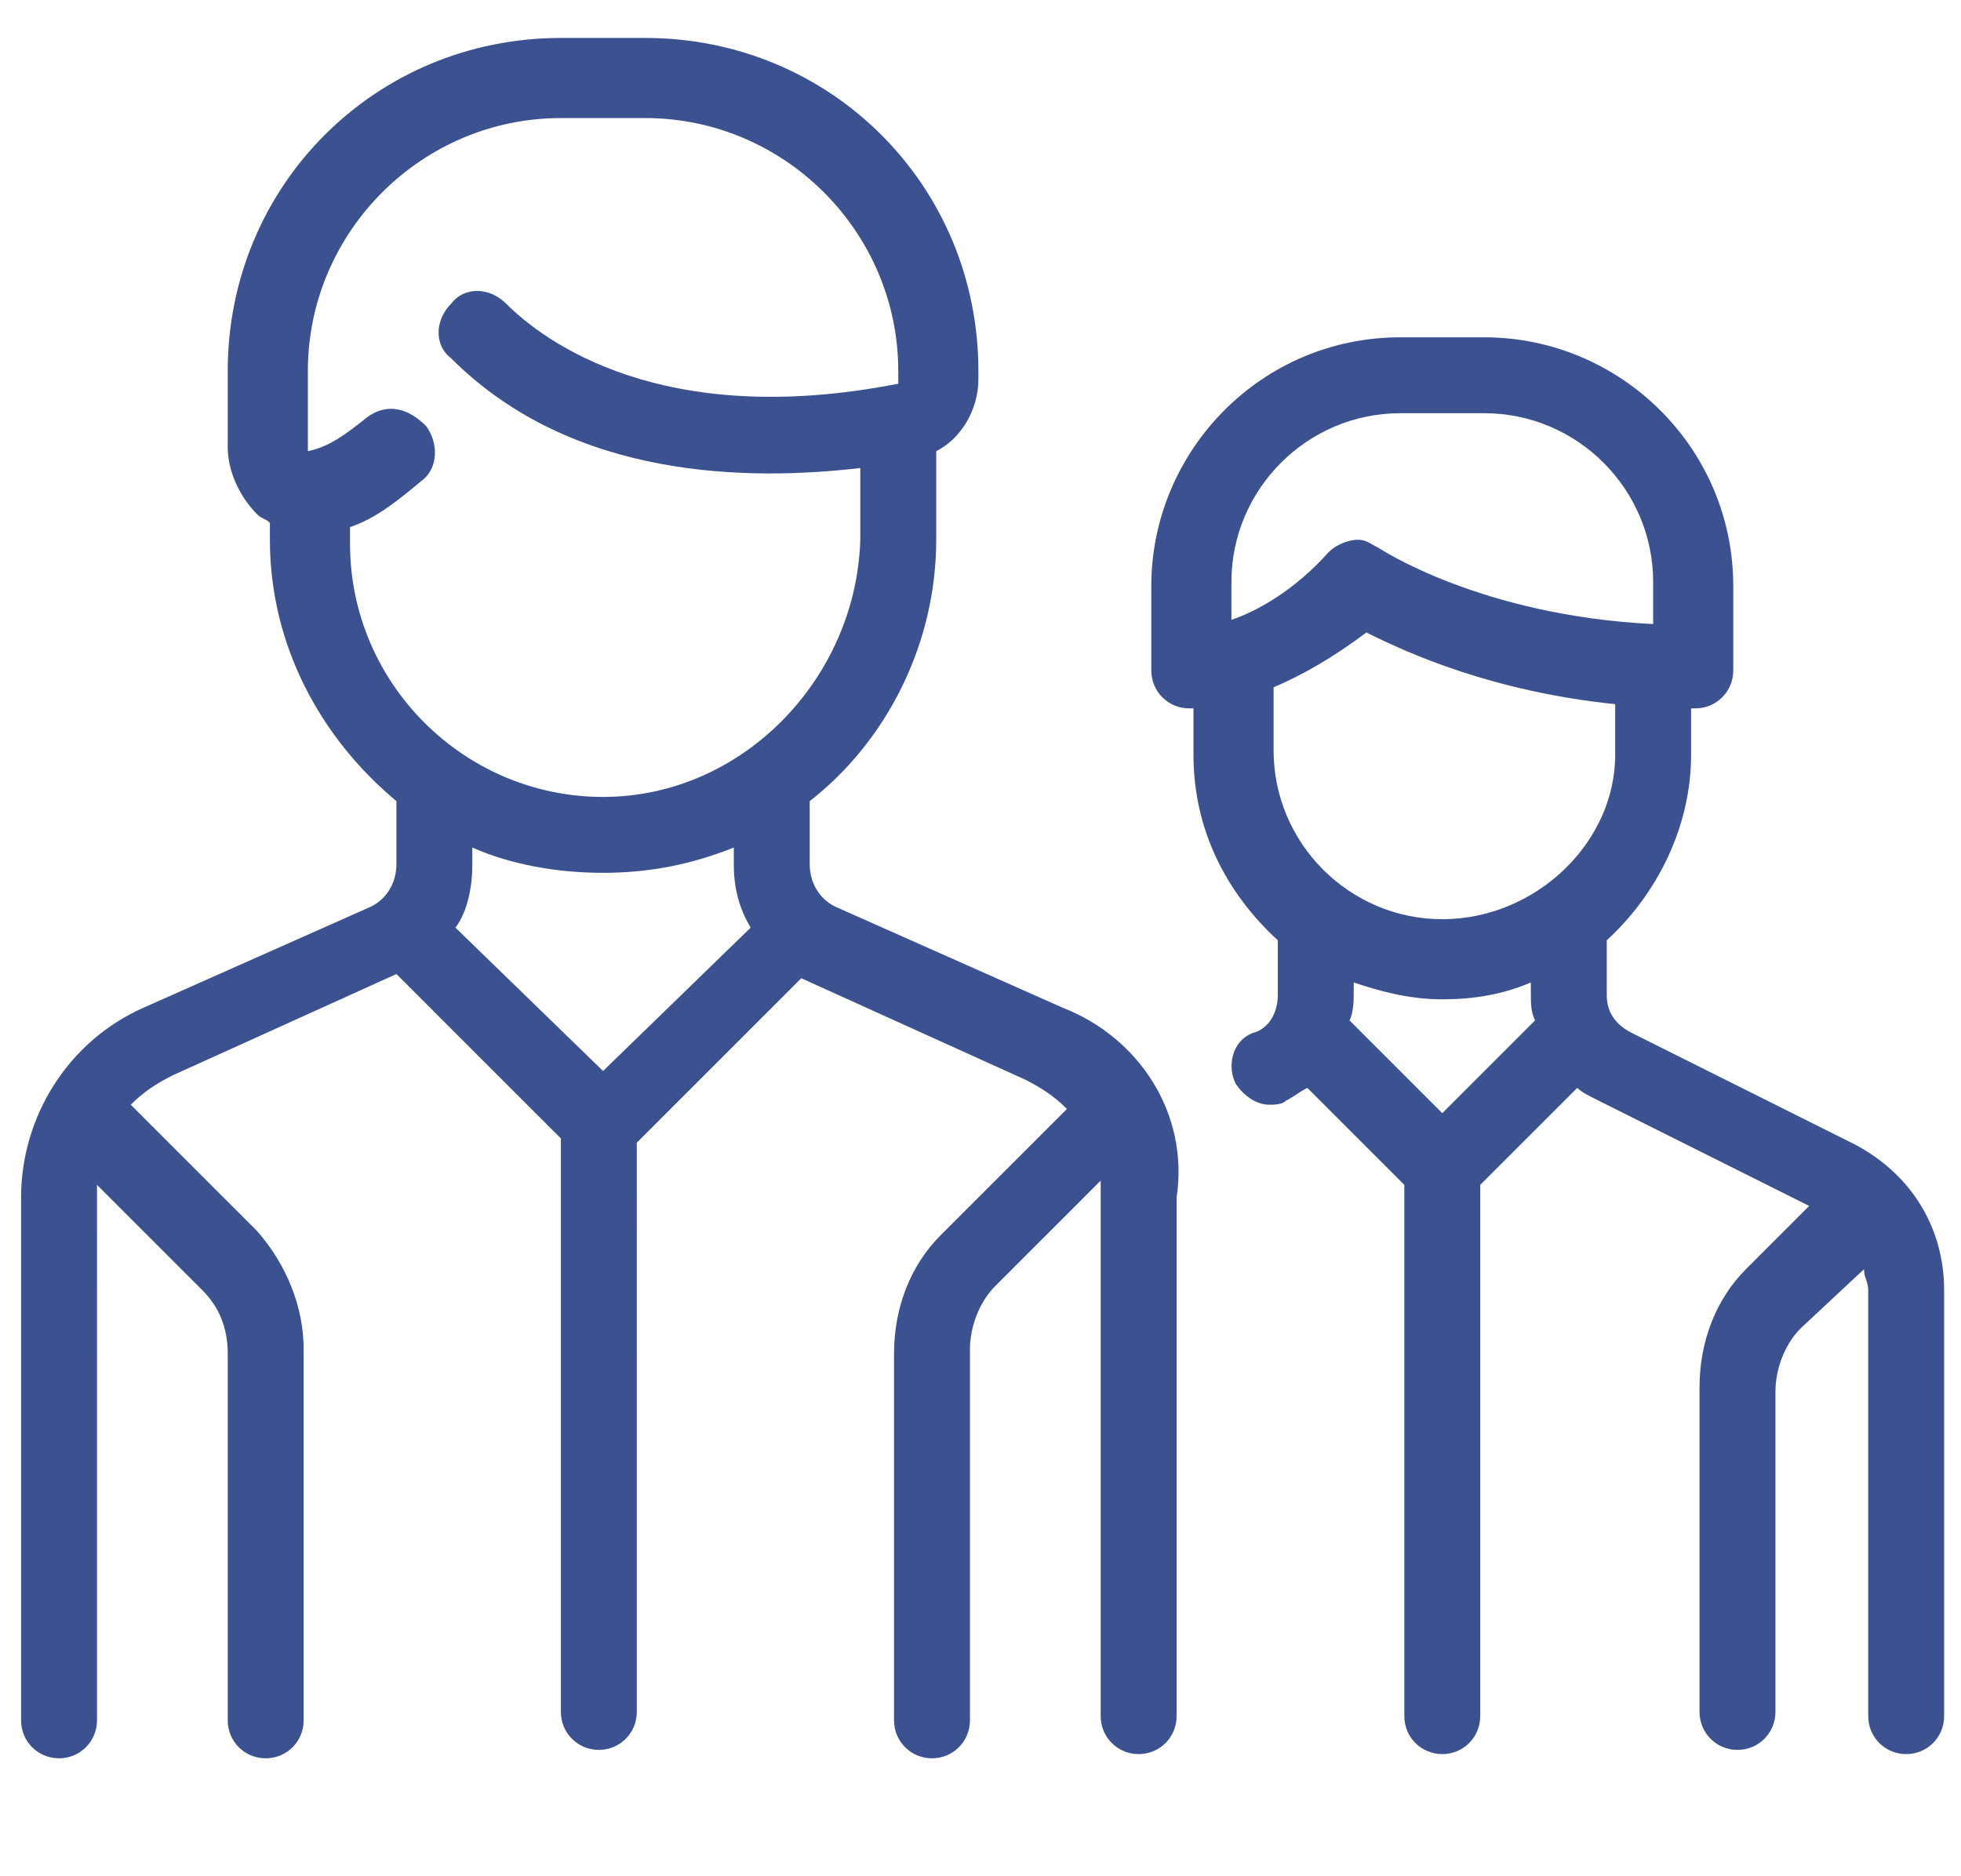
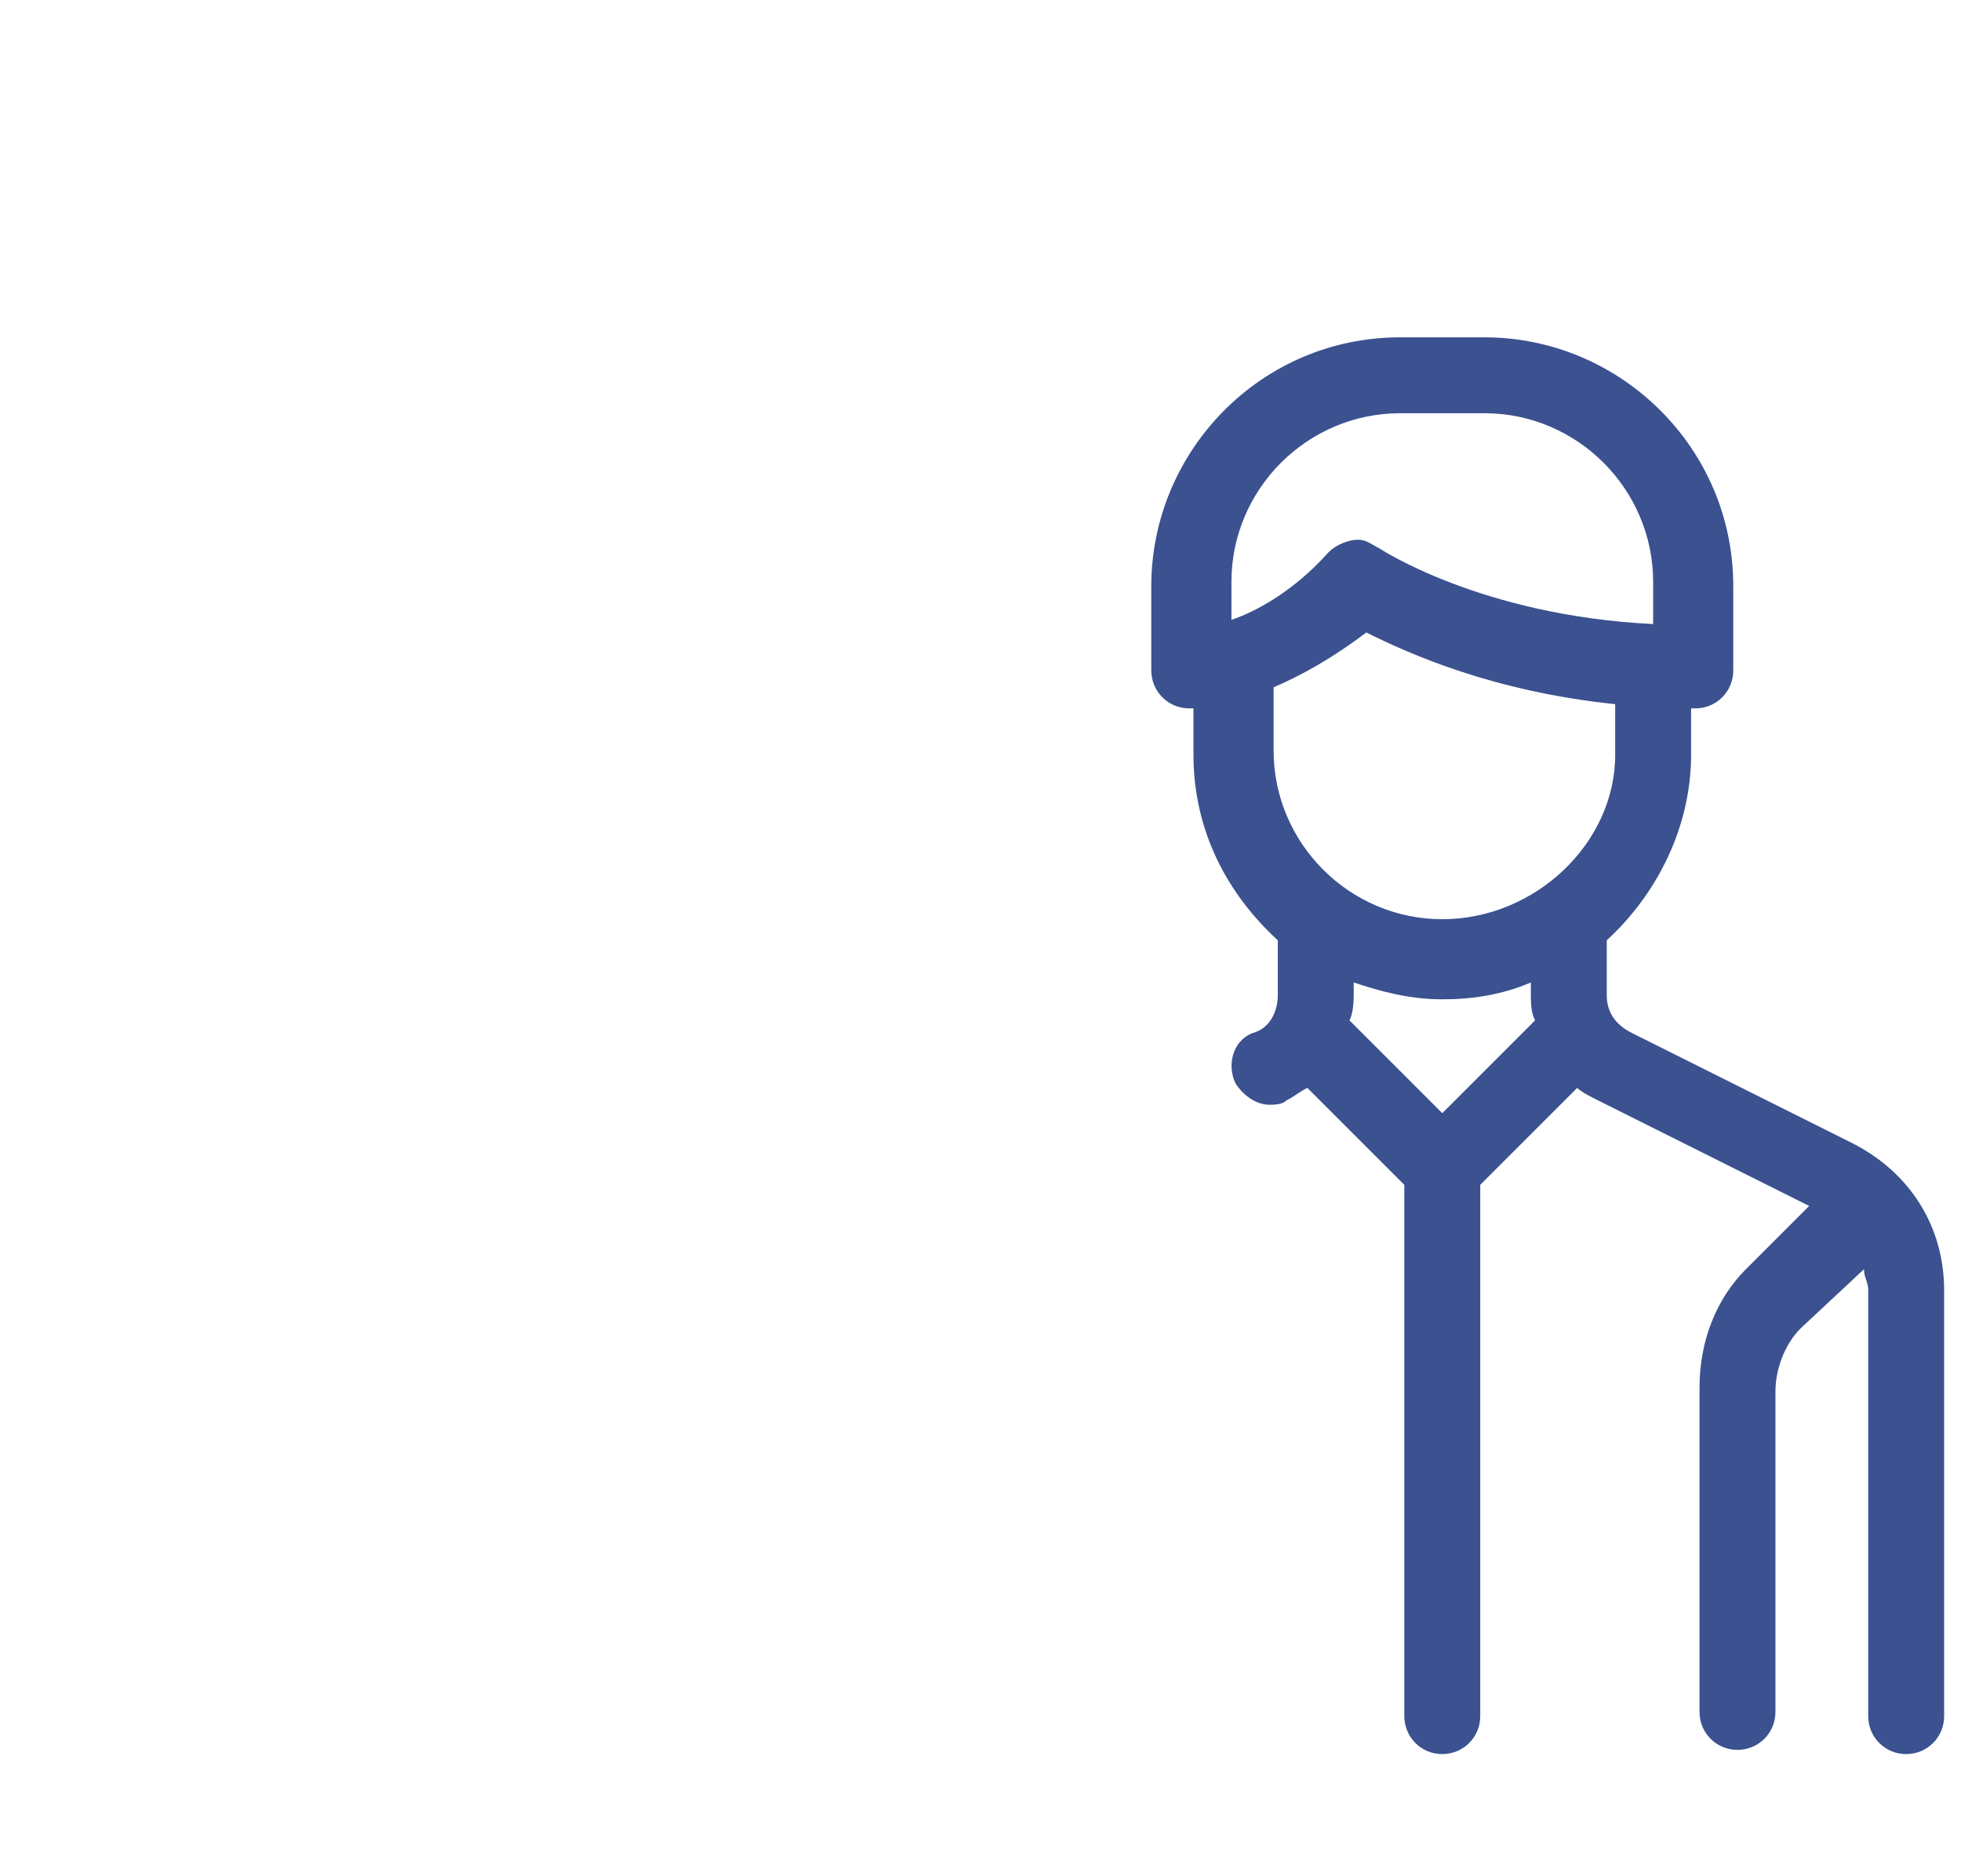
<svg xmlns="http://www.w3.org/2000/svg" id="Calque_1" x="0px" y="0px" viewBox="0 0 46.5 44.5" xml:space="preserve">
  <g id="XMLID_13944_">
-     <path id="XMLID_13951_" fill="#3B5190" d="M25.2,23.9l-5.4-2.4c-0.4-0.2-0.6-0.6-0.6-1V19c1.8-1.4,3-3.7,3-6.2v-2.1 c0.6-0.3,1-1,1-1.7V8.8c0-4.4-3.5-7.9-7.9-7.9h-2c-4.4,0-7.9,3.5-7.9,7.9v1.8c0,0.6,0.3,1.2,0.7,1.6c0.1,0.1,0.2,0.1,0.3,0.2v0.4 c0,2.5,1.2,4.7,3,6.2v1.5c0,0.4-0.2,0.8-0.6,1l-5.4,2.4c-1.8,0.8-2.9,2.6-2.9,4.5v12.4c0,0.5,0.4,0.9,0.9,0.9 c0.5,0,0.9-0.4,0.9-0.9V28.4c0-0.1,0-0.2,0-0.3l2.5,2.5c0.4,0.4,0.6,0.9,0.6,1.5v8.7c0,0.5,0.4,0.9,0.9,0.9c0.5,0,0.9-0.4,0.9-0.9 V32c0-1-0.4-2-1.1-2.8l-3-3c0.3-0.3,0.6-0.5,1-0.7l5.3-2.4l3.9,3.9v13.6c0,0.5,0.4,0.9,0.9,0.9c0.5,0,0.9-0.4,0.9-0.9V27.1l3.9-3.9 l5.3,2.4c0.4,0.2,0.7,0.4,1,0.7l-3,3c-0.7,0.7-1.1,1.7-1.1,2.8v8.7c0,0.5,0.4,0.9,0.9,0.9c0.5,0,0.9-0.4,0.9-0.9V32 c0-0.5,0.2-1.1,0.6-1.5l2.5-2.5c0,0.1,0,0.2,0,0.3v12.4c0,0.5,0.4,0.9,0.9,0.9c0.5,0,0.9-0.4,0.9-0.9V28.4 C28.2,26.4,27,24.6,25.2,23.9L25.2,23.9z M14.3,25.4L10.8,22c0.3-0.4,0.4-1,0.4-1.5v-0.4c0.9,0.4,2,0.6,3.1,0.6 c1.1,0,2.1-0.2,3.1-0.6v0.4c0,0.5,0.1,1,0.4,1.5L14.3,25.4z M14.3,18.9c-3.3,0-6-2.7-6-6v-0.4c0.6-0.2,1.1-0.6,1.7-1.1 c0.4-0.3,0.4-0.9,0.1-1.3C9.6,9.6,9.1,9.6,8.7,9.9c-0.5,0.4-0.9,0.7-1.4,0.8c0,0,0,0,0,0c0,0,0,0,0-0.1V8.8c0-3.3,2.7-6,6-6h2 c3.3,0,6,2.7,6,6V9c0,0,0,0.1,0,0.1c-5.6,1.1-8.4-1-9.3-1.9c-0.4-0.4-1-0.4-1.3,0c-0.4,0.4-0.4,1,0,1.3c2.9,2.9,7.1,2.9,9.7,2.6 v1.7C20.3,16.1,17.6,18.9,14.3,18.9L14.3,18.9z M14.3,18.9" />
    <path id="XMLID_13945_" fill="#3B5190" d="M43.9,27.1l-5.2-2.6c-0.4-0.2-0.6-0.5-0.6-0.9v-1.3c1.2-1.1,2-2.7,2-4.4v-1.1 c0,0,0,0,0.1,0c0.5,0,0.9-0.4,0.9-0.9v-2c0-3.3-2.7-5.9-5.9-5.9h-2c-3.3,0-5.9,2.7-5.9,5.9v2c0,0.5,0.4,0.9,0.9,0.9c0,0,0,0,0.1,0 v1.1c0,1.8,0.8,3.3,2,4.4v1.3c0,0.4-0.2,0.8-0.6,0.9c-0.5,0.2-0.6,0.8-0.4,1.2c0.2,0.3,0.5,0.5,0.8,0.5c0.1,0,0.3,0,0.4-0.1 c0.2-0.1,0.3-0.2,0.5-0.3l2.3,2.3v12.6c0,0.5,0.4,0.9,0.9,0.9c0.5,0,0.9-0.4,0.9-0.9V28.1l2.3-2.3c0.1,0.1,0.3,0.2,0.5,0.3l5,2.5 l-1.5,1.5c-0.7,0.7-1.1,1.7-1.1,2.8v7.7c0,0.5,0.4,0.9,0.9,0.9c0.5,0,0.9-0.4,0.9-0.9V33c0-0.5,0.2-1.1,0.6-1.5l1.5-1.4 c0,0.2,0.1,0.3,0.1,0.5v10.1c0,0.5,0.4,0.9,0.9,0.9c0.5,0,0.9-0.4,0.9-0.9V30.6C46.1,29.1,45.3,27.8,43.9,27.1L43.9,27.1z M29.2,14.7v-0.9c0-2.2,1.8-4,4-4h2c2.2,0,4,1.8,4,4v1c-4.1-0.2-6.5-1.8-6.5-1.8c-0.2-0.1-0.3-0.2-0.5-0.2c-0.2,0-0.5,0.1-0.7,0.3 C30.7,14,29.8,14.5,29.2,14.7L29.2,14.7z M34.2,26.4l-2.2-2.2c0.1-0.2,0.1-0.5,0.1-0.7v-0.2c0.6,0.2,1.3,0.4,2.1,0.4 c0.7,0,1.4-0.1,2.1-0.4v0.2c0,0.3,0,0.5,0.1,0.7L34.2,26.4z M34.2,21.8c-2.2,0-4-1.8-4-4v-1.5c0.7-0.3,1.4-0.7,2.2-1.3 c1,0.5,3,1.4,5.9,1.7v1.2C38.3,20,36.4,21.8,34.2,21.8L34.2,21.8z M34.2,21.8" />
  </g>
</svg>